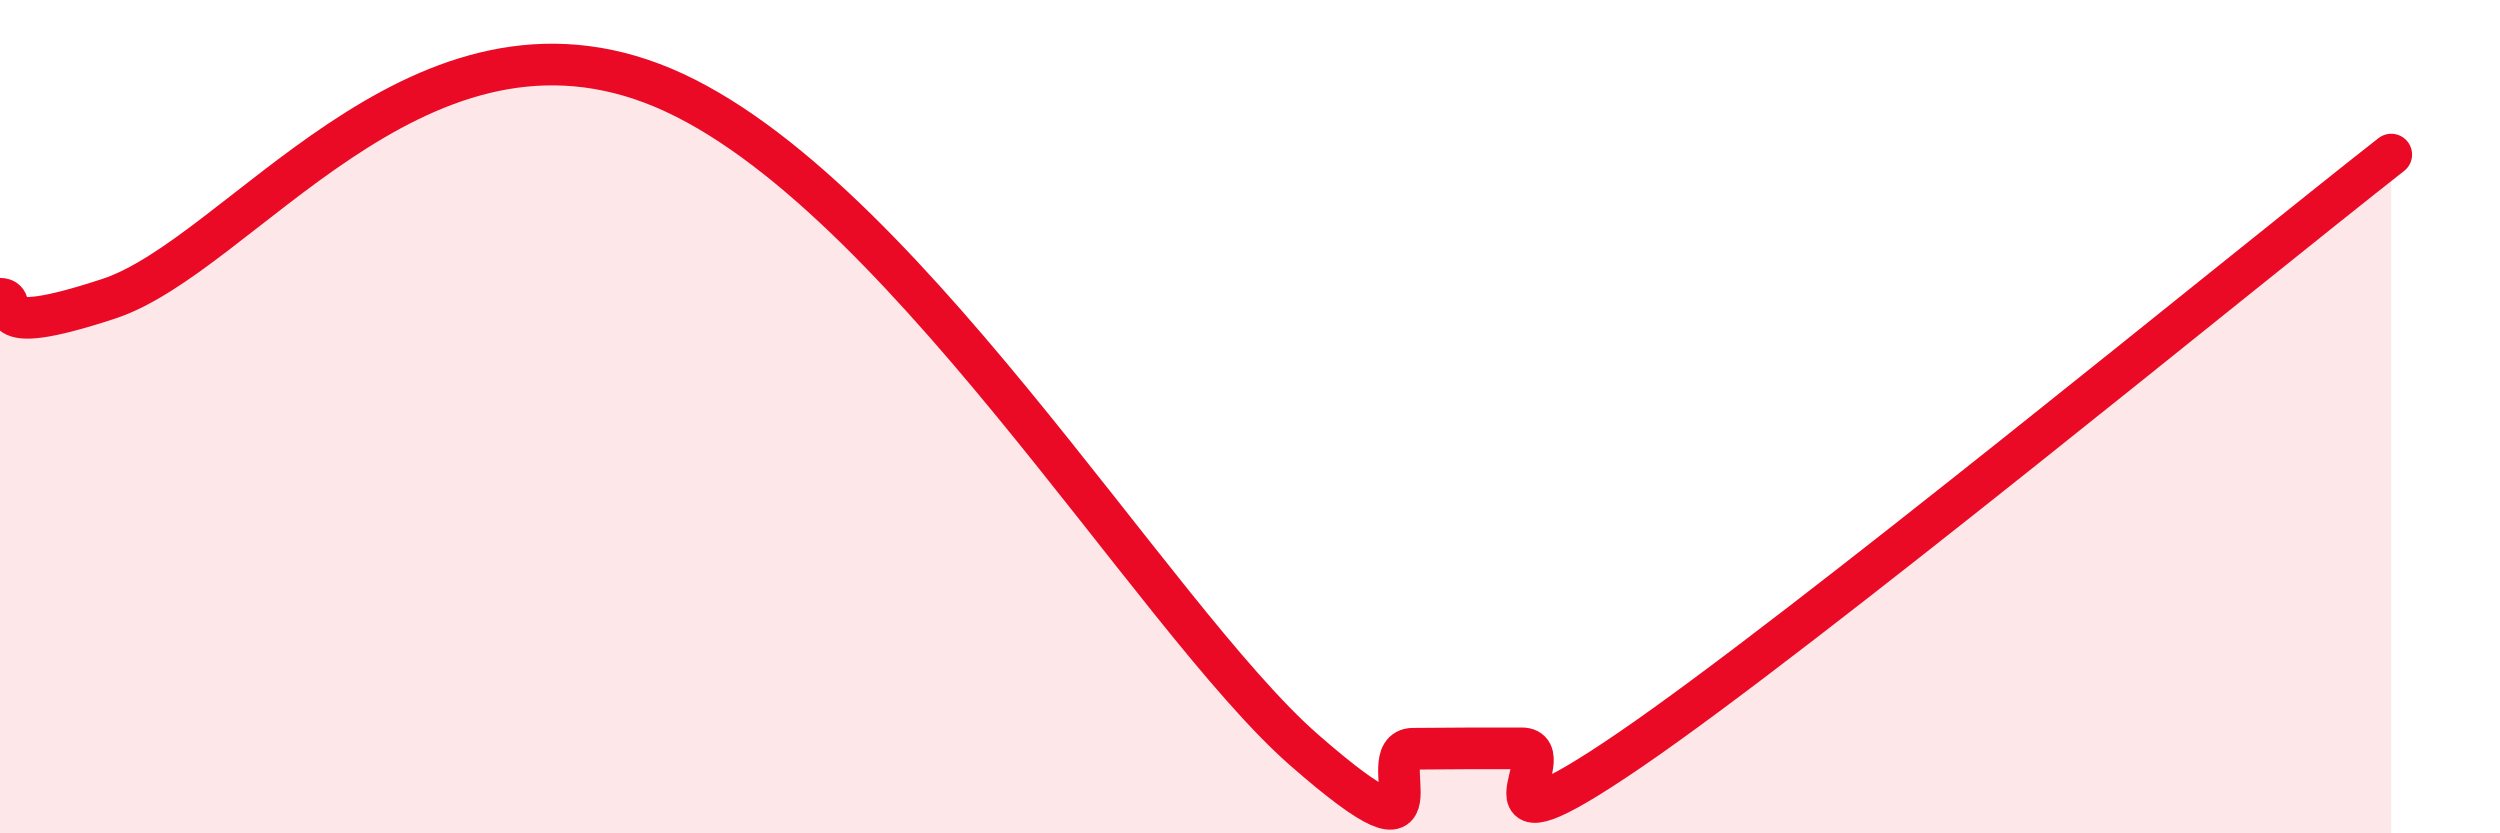
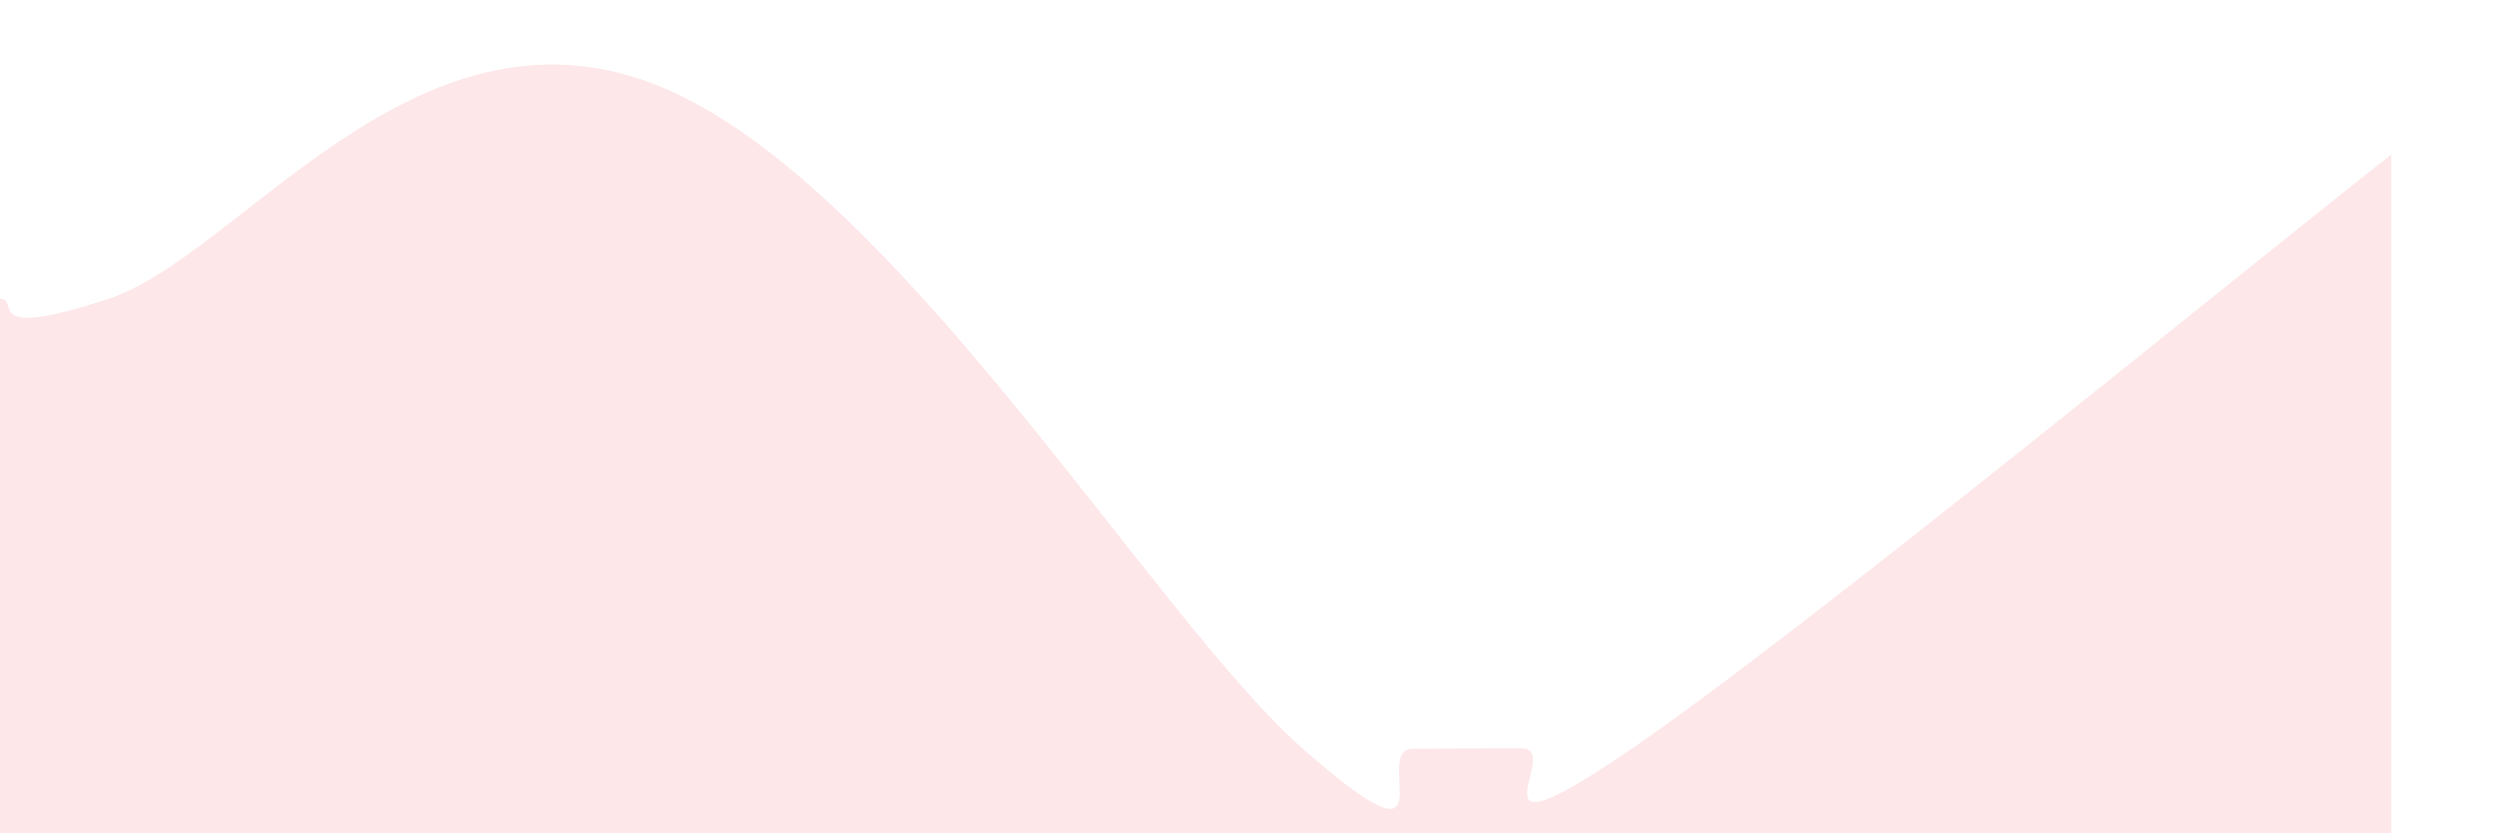
<svg xmlns="http://www.w3.org/2000/svg" width="60" height="20" viewBox="0 0 60 20">
  <path d="M 0,7.17 C 0.52,7.17 -0.52,8.2 2.61,7.17 C 5.74,6.14 9.91,-0.17 15.65,2 C 21.39,4.17 27.65,14.81 31.3,18 C 34.95,21.19 32.87,17.98 33.91,17.97 C 34.95,17.96 35.48,17.96 36.52,17.96 C 37.56,17.96 34.96,20.84 39.13,17.99 C 43.3,15.14 53.74,6.57 57.39,3.71L57.39 20L0 20Z" fill="#EB0A25" opacity="0.1" stroke-linecap="round" stroke-linejoin="round" />
-   <path d="M 0,7.17 C 0.52,7.17 -0.52,8.2 2.61,7.17 C 5.74,6.14 9.91,-0.17 15.65,2 C 21.39,4.17 27.65,14.81 31.3,18 C 34.95,21.19 32.87,17.98 33.91,17.97 C 34.95,17.96 35.48,17.96 36.52,17.96 C 37.56,17.96 34.96,20.84 39.13,17.99 C 43.3,15.14 53.74,6.57 57.39,3.71" stroke="#EB0A25" stroke-width="1" fill="none" stroke-linecap="round" stroke-linejoin="round" />
</svg>